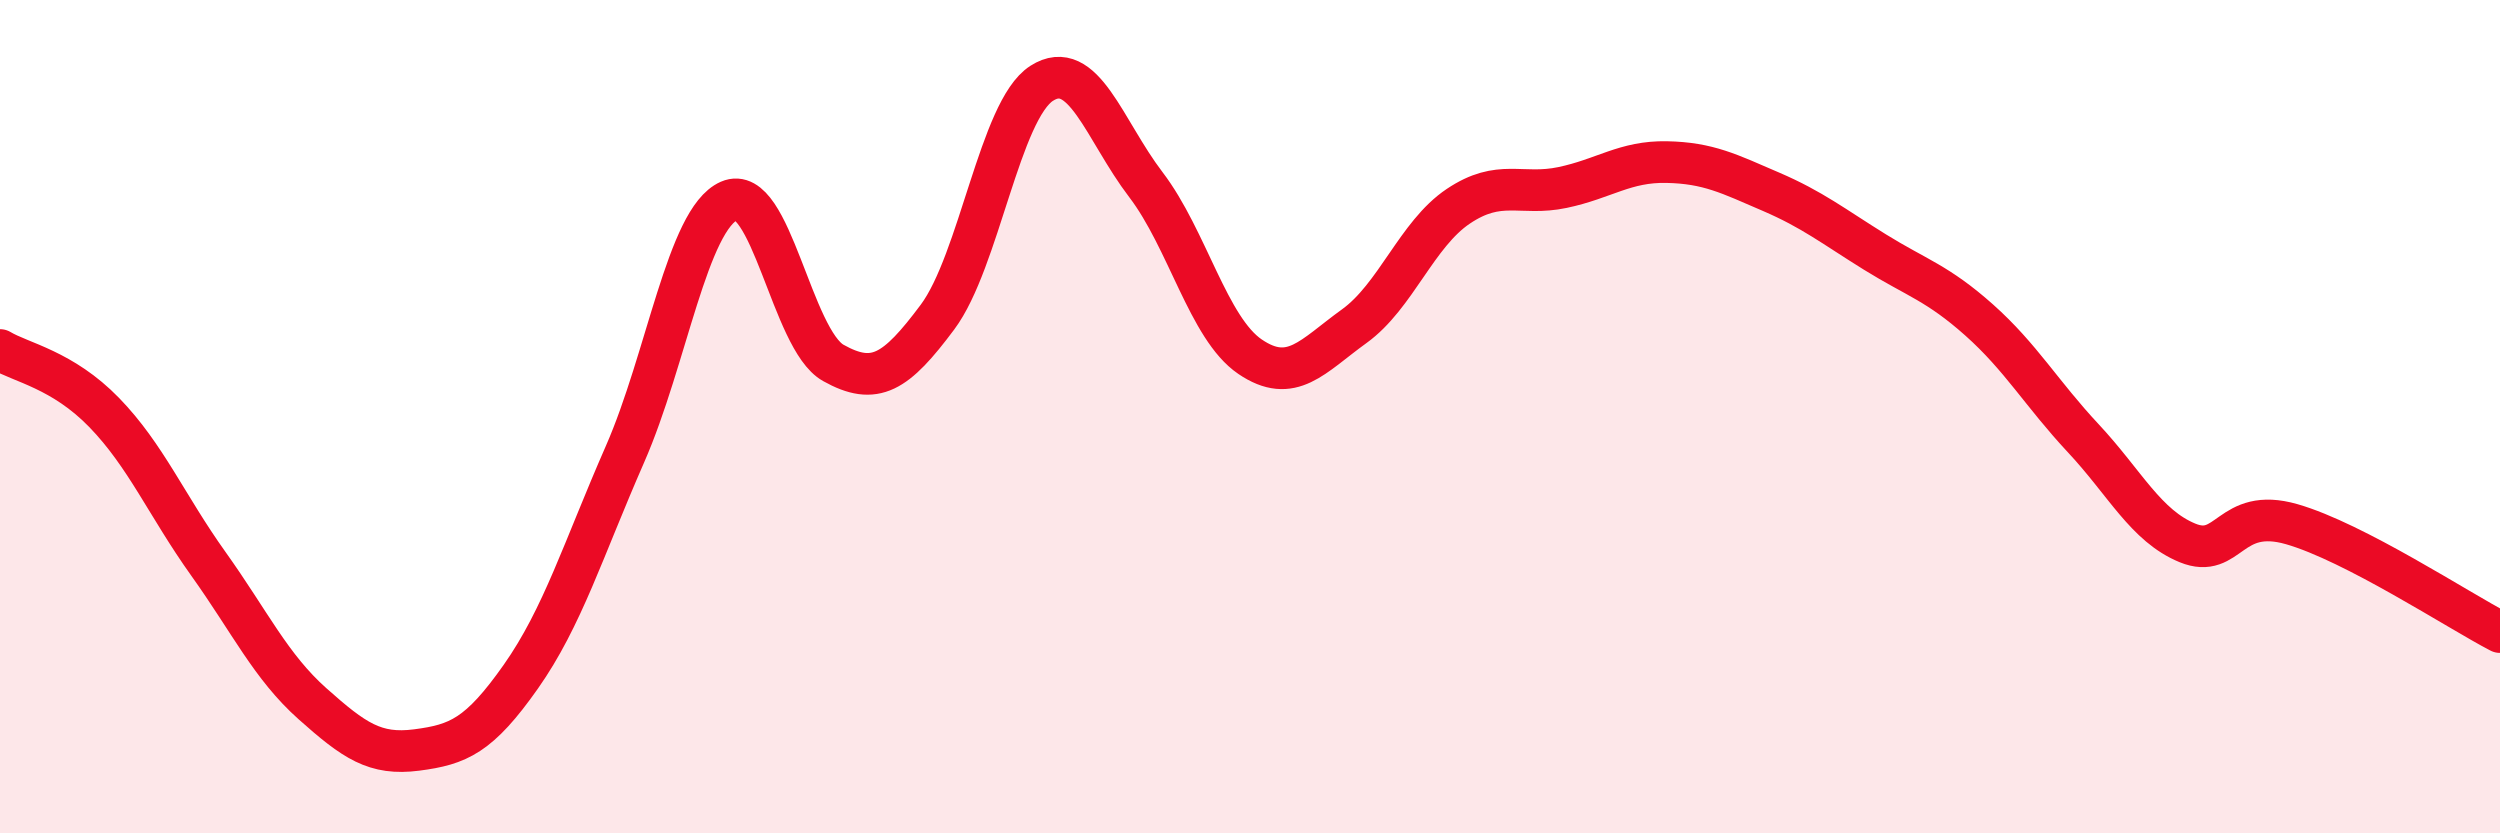
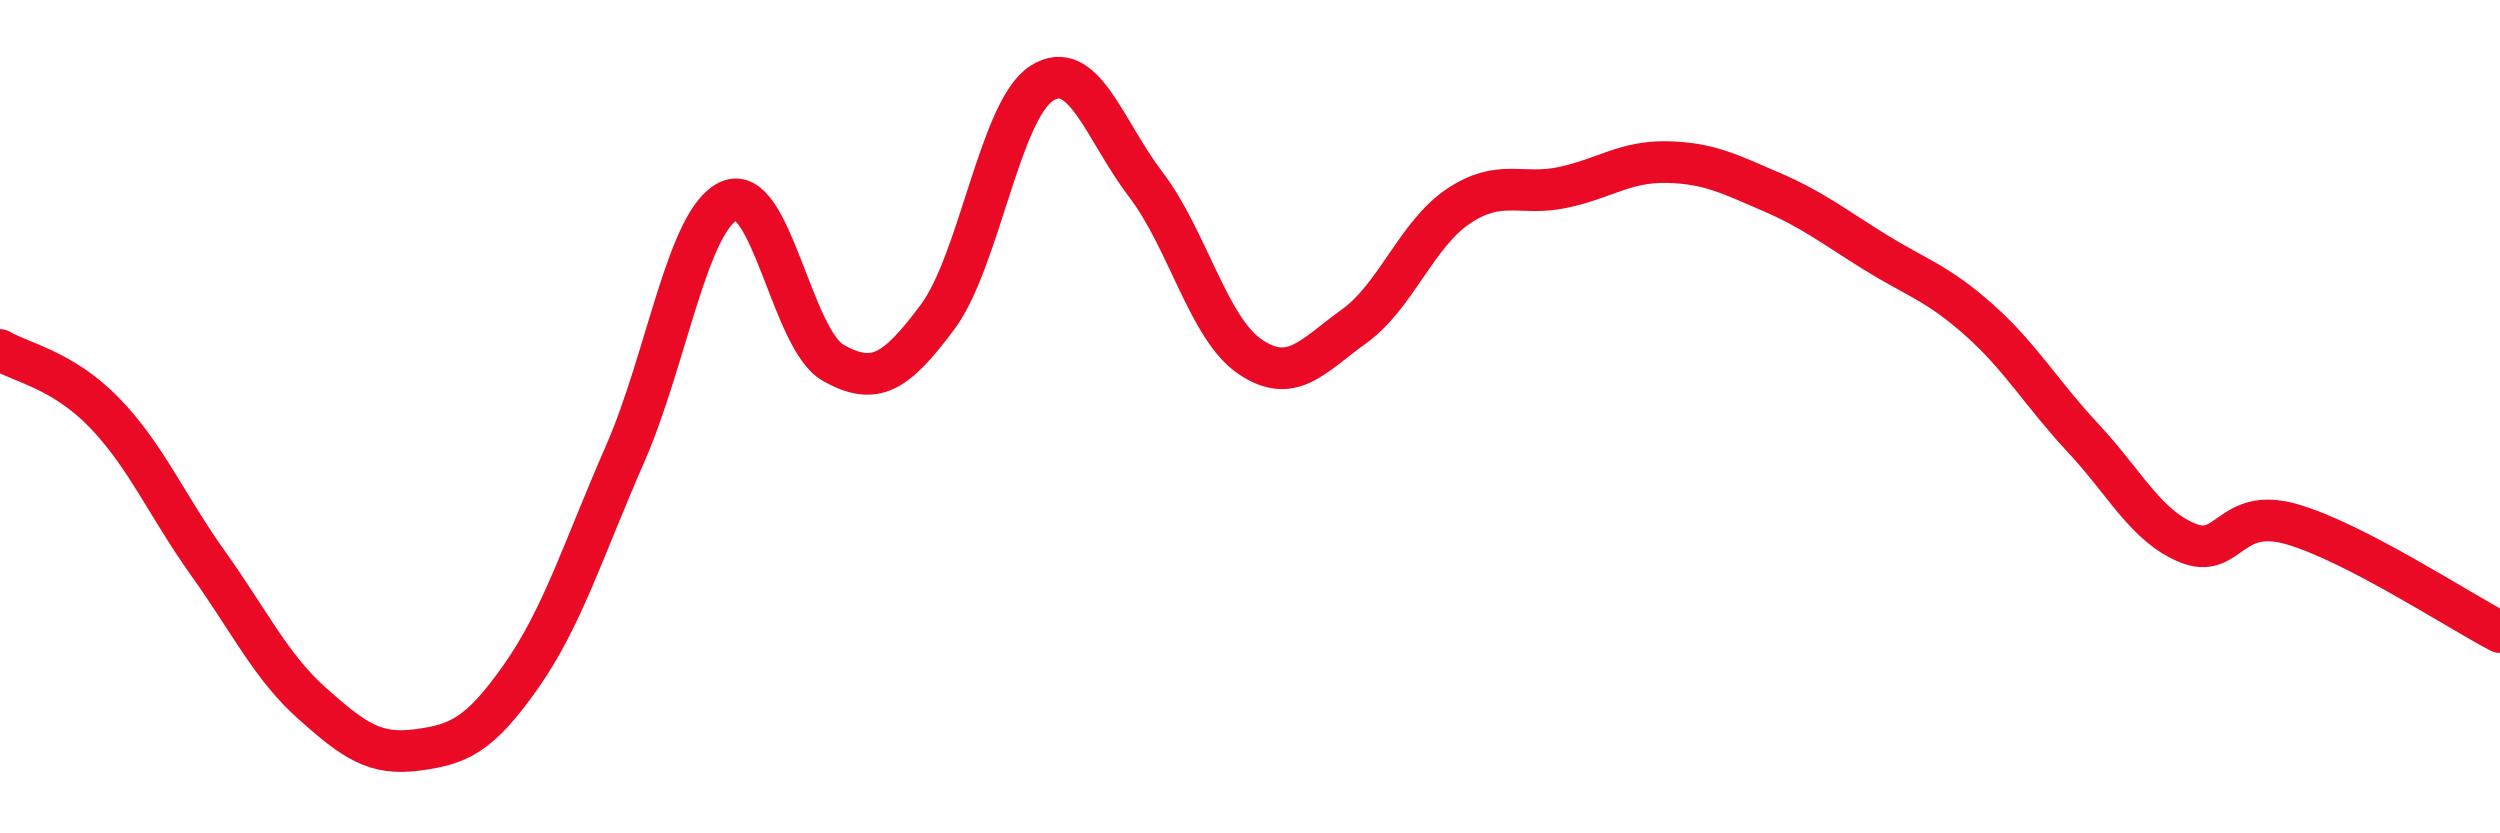
<svg xmlns="http://www.w3.org/2000/svg" width="60" height="20" viewBox="0 0 60 20">
-   <path d="M 0,8.4 C 0.5,8.7 1.5,8.87 2.5,9.9 C 3.5,10.93 4,12.13 5,13.53 C 6,14.93 6.5,16 7.5,16.89 C 8.5,17.78 9,18.13 10,18 C 11,17.87 11.5,17.66 12.5,16.24 C 13.5,14.82 14,13.18 15,10.9 C 16,8.62 16.5,5.26 17.5,4.82 C 18.5,4.38 19,8.15 20,8.71 C 21,9.27 21.5,8.95 22.5,7.61 C 23.5,6.27 24,2.64 25,2 C 26,1.36 26.5,3.12 27.5,4.43 C 28.5,5.74 29,7.88 30,8.56 C 31,9.24 31.5,8.55 32.5,7.83 C 33.5,7.11 34,5.62 35,4.95 C 36,4.28 36.5,4.71 37.5,4.5 C 38.5,4.29 39,3.87 40,3.89 C 41,3.91 41.5,4.17 42.5,4.6 C 43.5,5.03 44,5.43 45,6.05 C 46,6.67 46.5,6.79 47.5,7.68 C 48.5,8.57 49,9.45 50,10.52 C 51,11.59 51.5,12.62 52.5,13.03 C 53.5,13.44 53.5,12.15 55,12.58 C 56.5,13.01 59,14.65 60,15.17L60 20L0 20Z" fill="#EB0A25" opacity="0.1" stroke-linecap="round" stroke-linejoin="round" />
  <path d="M 0,8.4 C 0.5,8.7 1.5,8.87 2.5,9.9 C 3.5,10.93 4,12.13 5,13.53 C 6,14.93 6.5,16 7.5,16.89 C 8.5,17.78 9,18.13 10,18 C 11,17.87 11.5,17.66 12.5,16.24 C 13.5,14.82 14,13.18 15,10.9 C 16,8.62 16.5,5.26 17.5,4.82 C 18.5,4.38 19,8.15 20,8.71 C 21,9.27 21.5,8.95 22.5,7.61 C 23.5,6.27 24,2.64 25,2 C 26,1.36 26.5,3.12 27.5,4.43 C 28.5,5.74 29,7.88 30,8.56 C 31,9.24 31.5,8.55 32.5,7.83 C 33.5,7.11 34,5.62 35,4.95 C 36,4.28 36.5,4.71 37.5,4.5 C 38.5,4.29 39,3.87 40,3.89 C 41,3.91 41.5,4.17 42.5,4.6 C 43.5,5.03 44,5.43 45,6.05 C 46,6.67 46.5,6.79 47.5,7.68 C 48.5,8.57 49,9.45 50,10.52 C 51,11.59 51.5,12.62 52.5,13.03 C 53.5,13.44 53.5,12.15 55,12.58 C 56.5,13.01 59,14.65 60,15.17" stroke="#EB0A25" stroke-width="1" fill="none" stroke-linecap="round" stroke-linejoin="round" />
</svg>